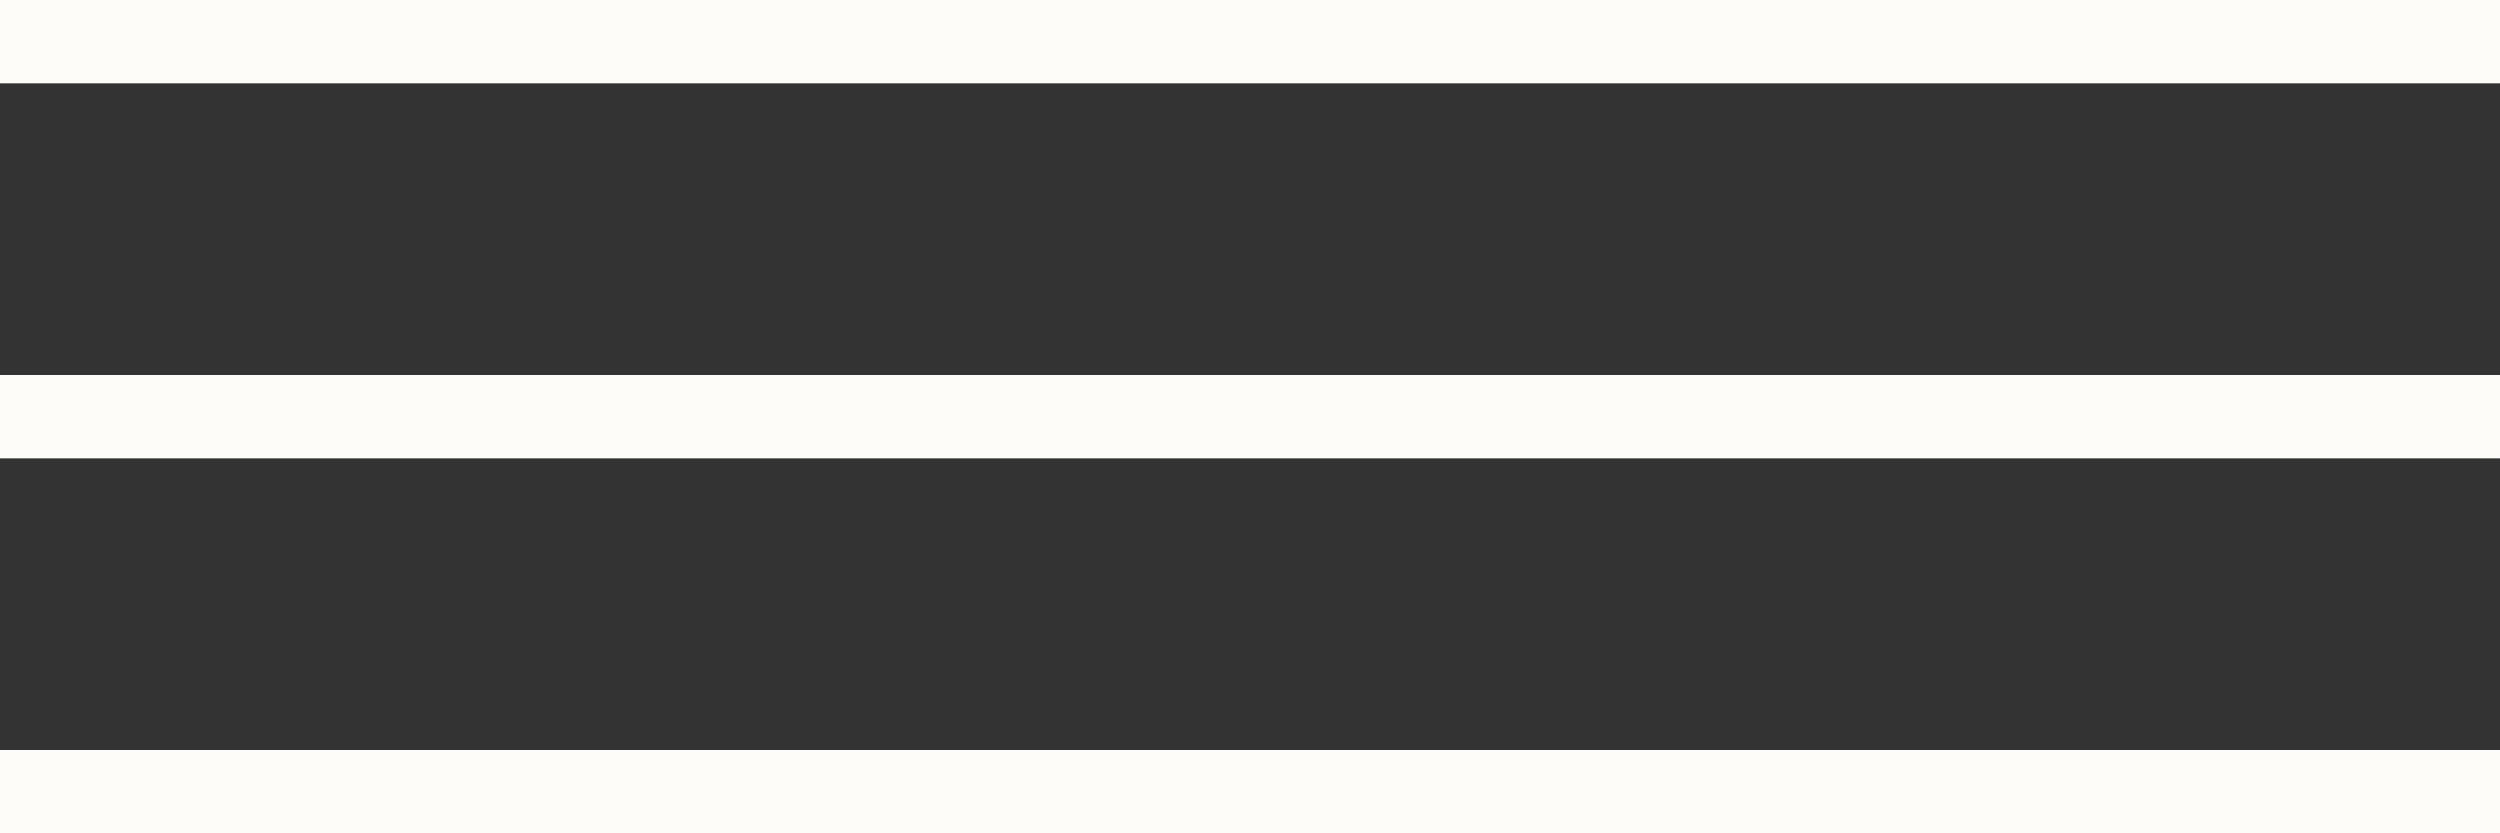
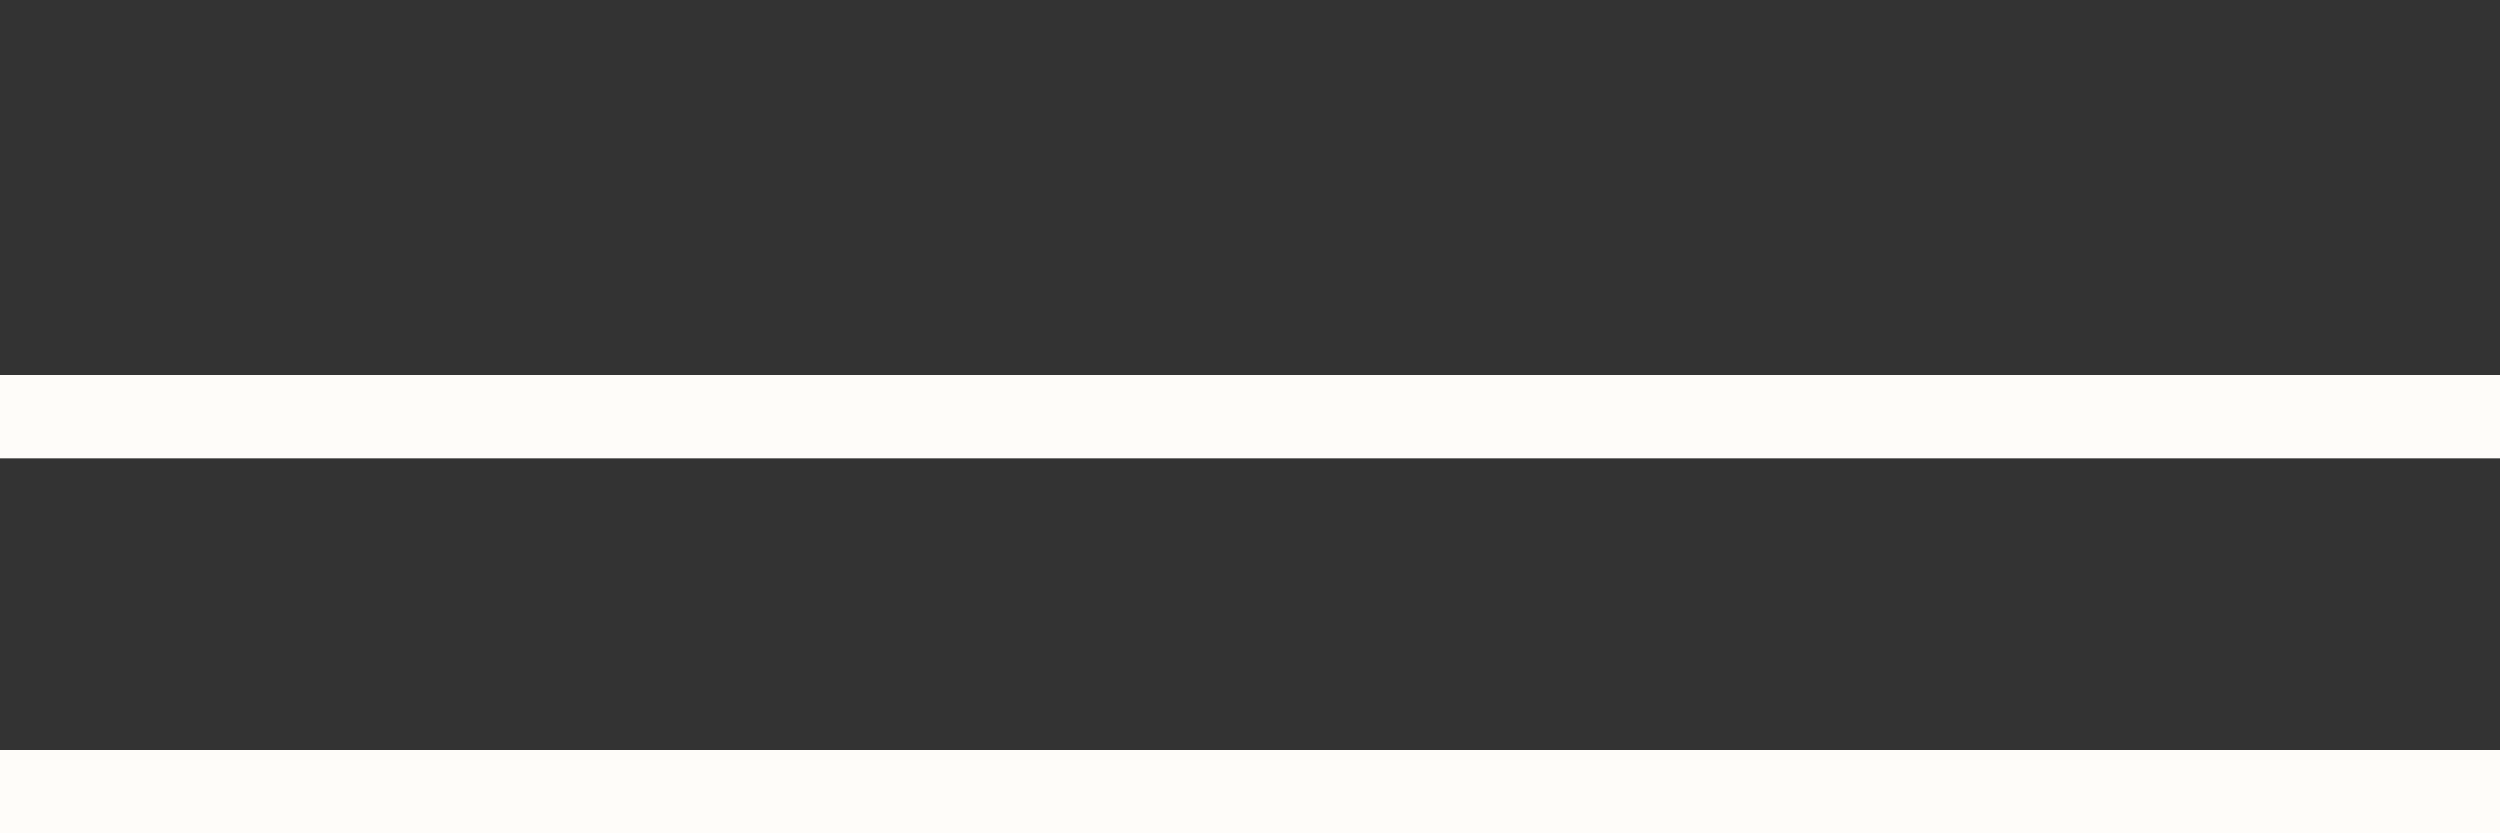
<svg xmlns="http://www.w3.org/2000/svg" width="60" height="20" viewBox="0 0 60 20" fill="none">
  <rect x="0" y="0" width="60" height="20" fill="#333333" stroke="none" />
-   <line y1="1" x2="60" y2="1" stroke="#FEFCF9" stroke-width="2" />
  <line y1="10" x2="60" y2="10" stroke="#FEFCF9" stroke-width="2" />
  <line y1="19" x2="60" y2="19" stroke="#FEFCF9" stroke-width="2" />
</svg>